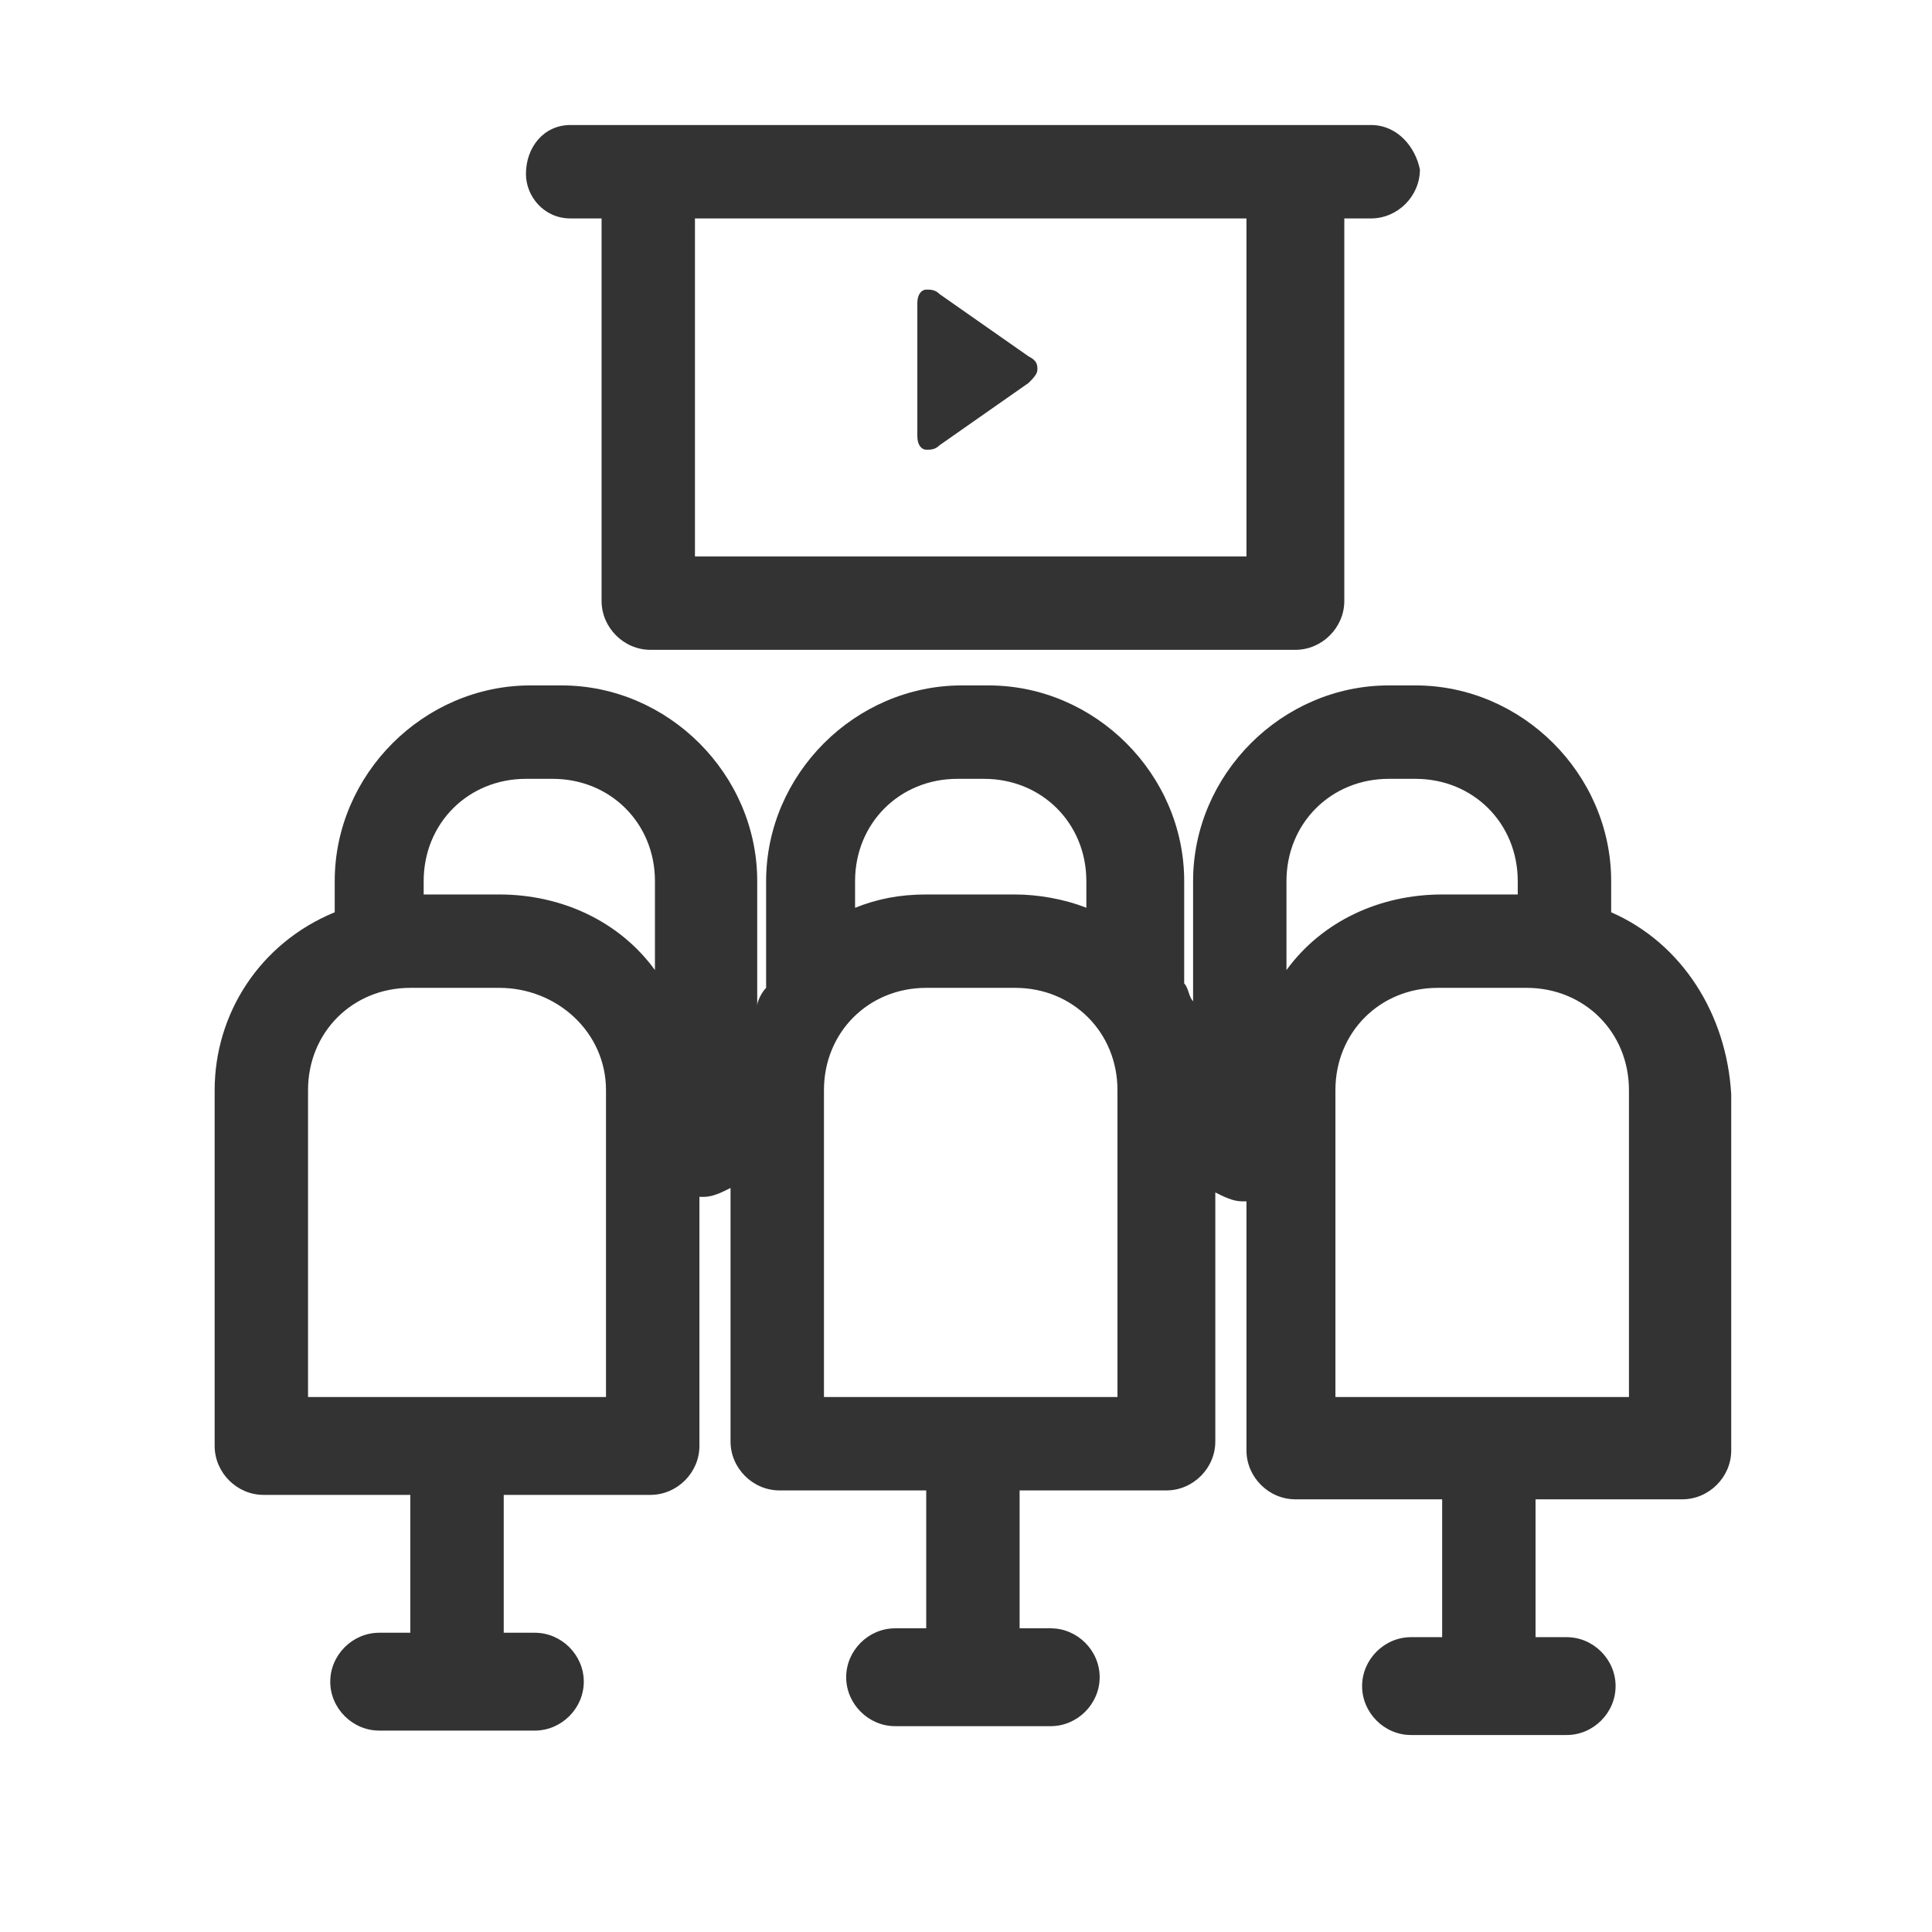
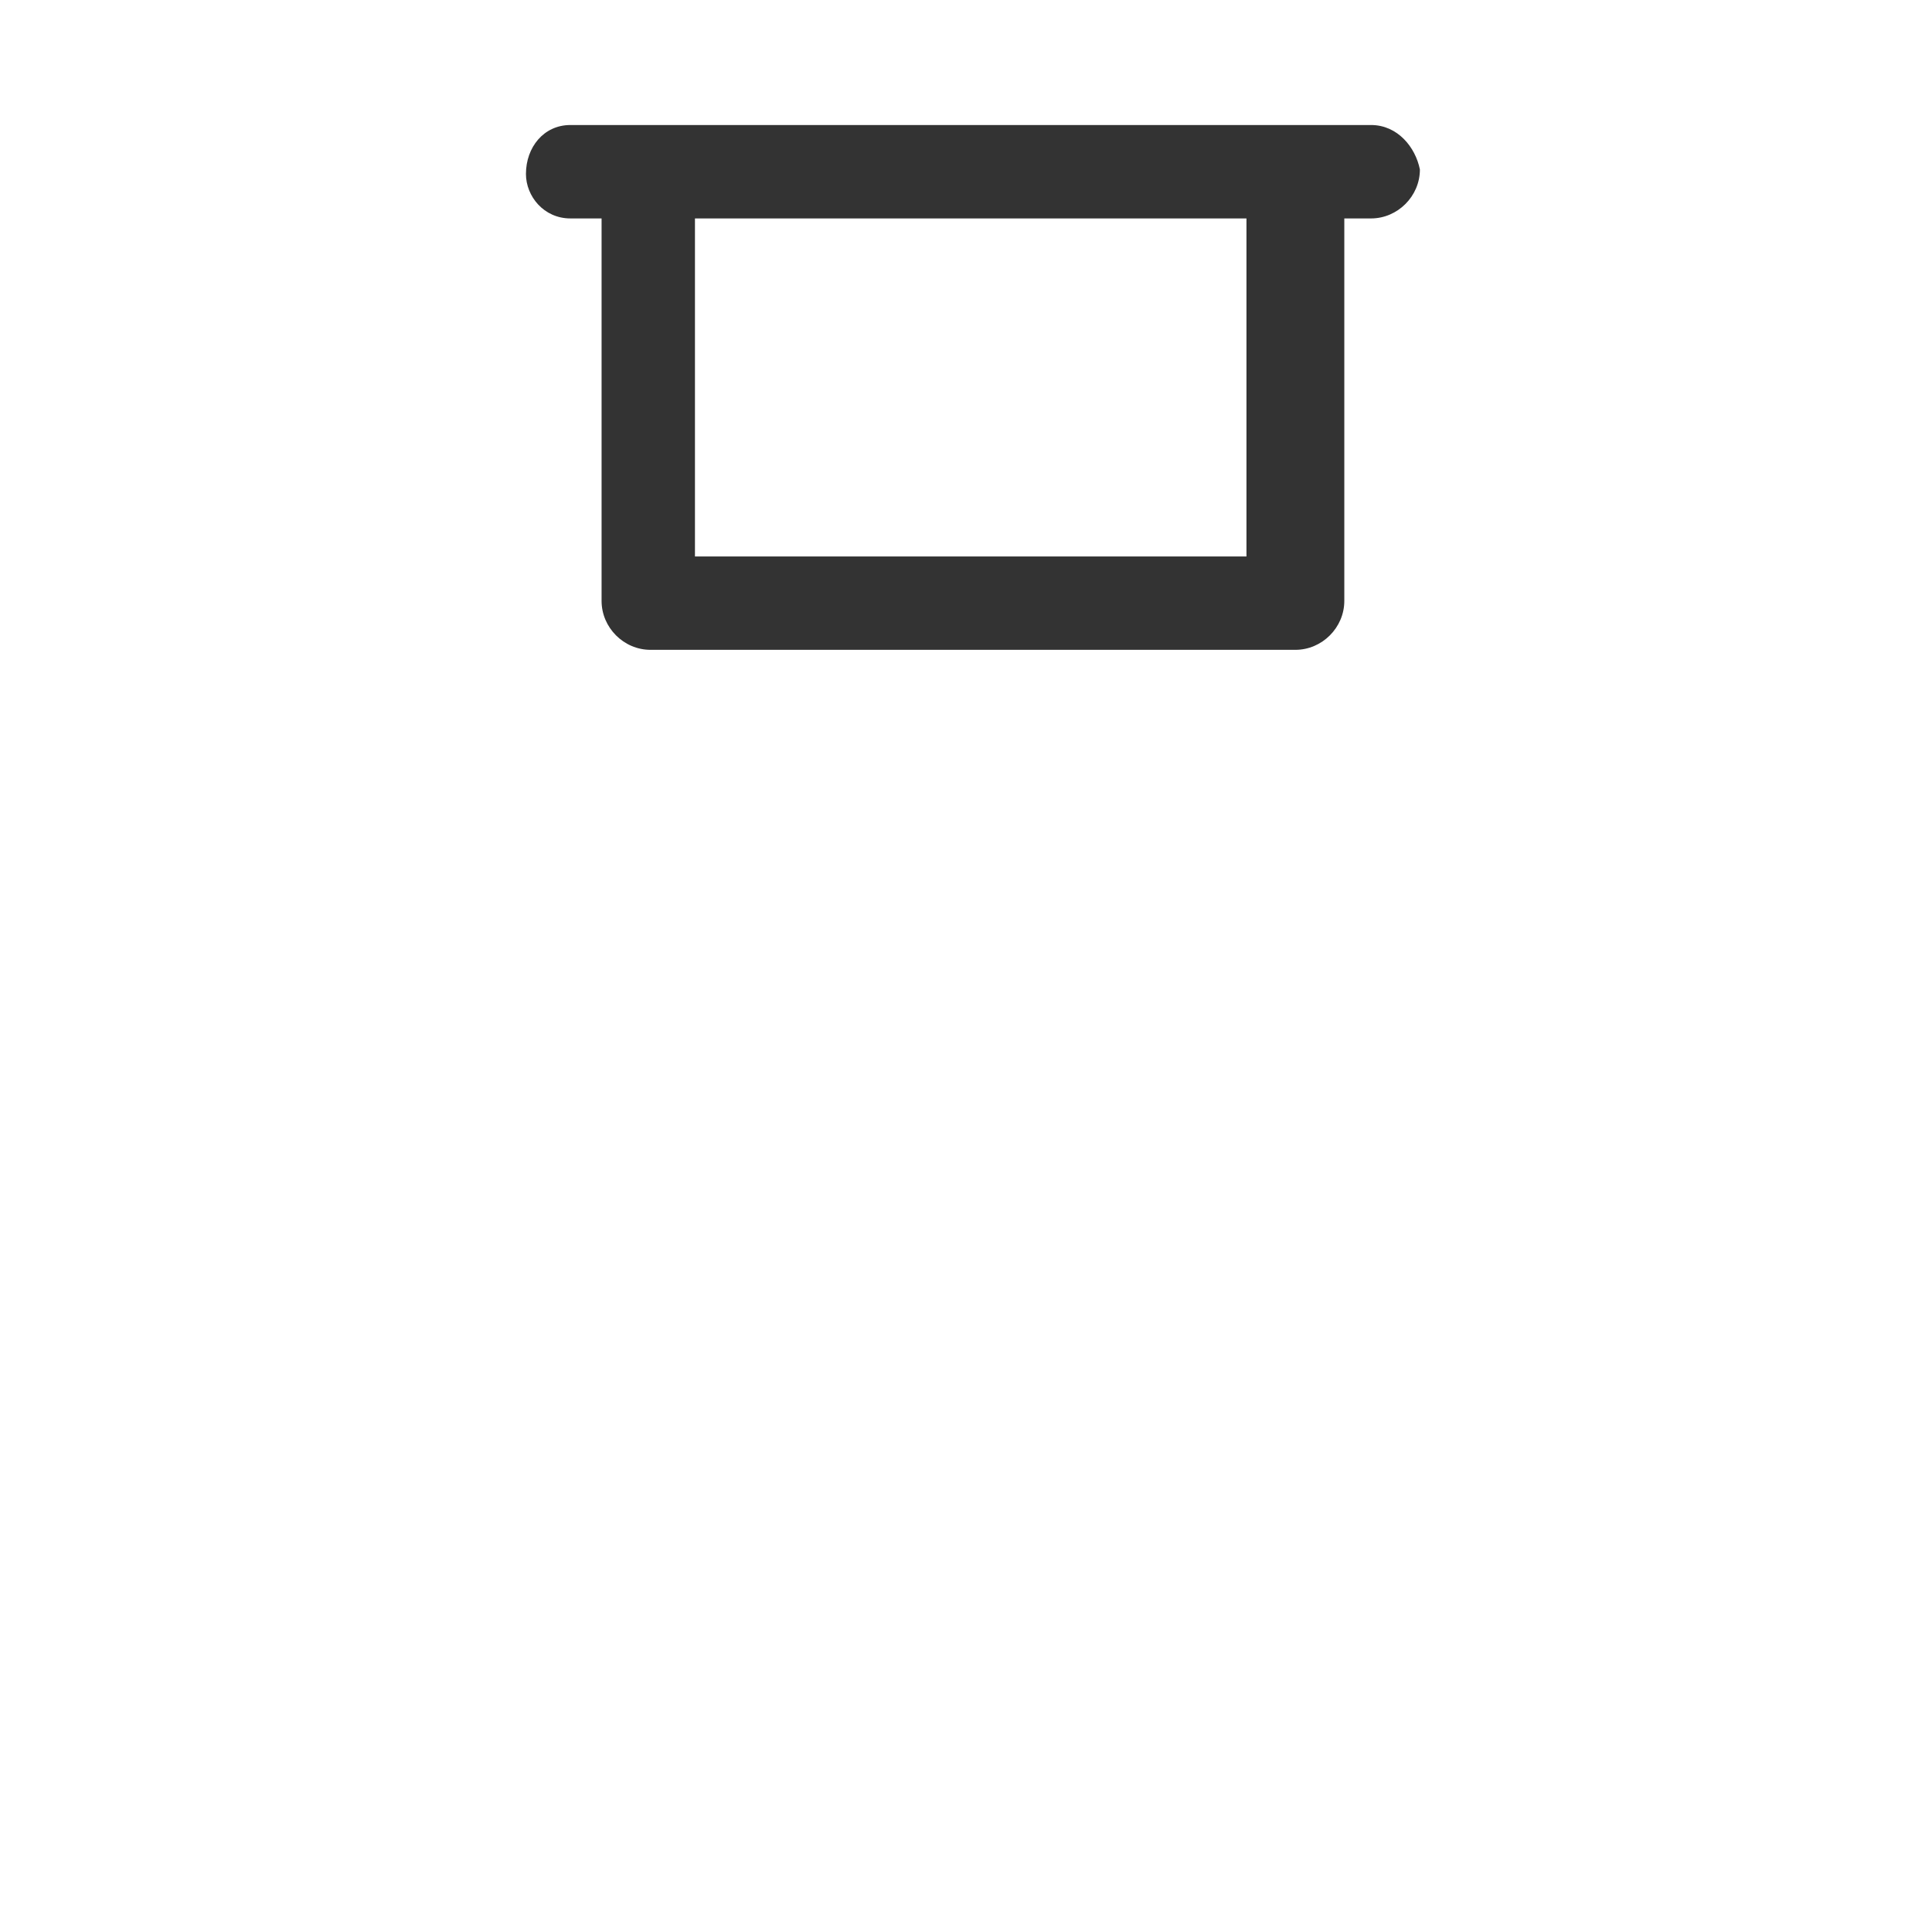
<svg xmlns="http://www.w3.org/2000/svg" width="48" height="48" viewBox="0 0 48 48" fill="none">
  <path d="M14.172 5.427H14.946V14.93C14.946 15.593 15.498 16.145 16.161 16.145H32.183C32.846 16.145 33.399 15.593 33.399 14.93V5.427H34.062C34.725 5.427 35.277 4.874 35.277 4.211C35.167 3.659 34.725 3.106 34.062 3.106H14.172C13.509 3.106 13.067 3.659 13.067 4.322C13.067 4.874 13.509 5.427 14.172 5.427ZM17.266 13.825V5.427H30.968V13.825H17.266Z" fill="#333333" />
-   <path d="M40.029 22.665V21.891C40.029 19.239 37.819 17.029 35.167 17.029H34.504C31.852 17.029 29.642 19.239 29.642 21.891V24.875C29.531 24.764 29.531 24.543 29.421 24.433V21.891C29.421 19.239 27.211 17.029 24.559 17.029H23.896C21.244 17.029 19.034 19.239 19.034 21.891V24.543C18.924 24.654 18.813 24.875 18.813 24.985V21.891C18.813 19.239 16.603 17.029 13.951 17.029H13.178C10.526 17.029 8.316 19.239 8.316 21.891V22.665C6.437 23.438 5.333 25.206 5.333 27.084V35.924C5.333 36.587 5.885 37.14 6.548 37.14H10.194V40.565H9.421C8.758 40.565 8.205 41.117 8.205 41.781C8.205 42.444 8.758 42.996 9.421 42.996H13.288C13.951 42.996 14.504 42.444 14.504 41.781C14.504 41.117 13.951 40.565 13.288 40.565H12.515V37.14H16.161C16.824 37.14 17.377 36.587 17.377 35.924V29.736H17.487C17.708 29.736 17.929 29.626 18.15 29.515V35.814C18.15 36.477 18.703 37.029 19.366 37.029H23.012V40.455H22.238C21.576 40.455 21.023 41.007 21.023 41.67C21.023 42.333 21.576 42.886 22.238 42.886H26.106C26.769 42.886 27.321 42.333 27.321 41.67C27.321 41.007 26.769 40.455 26.106 40.455H25.332V37.029H28.979C29.642 37.029 30.194 36.477 30.194 35.814V29.626C30.415 29.736 30.636 29.847 30.857 29.847H30.968V36.035C30.968 36.698 31.52 37.25 32.183 37.25H35.83V40.675H35.056C34.393 40.675 33.841 41.228 33.841 41.891C33.841 42.554 34.393 43.106 35.056 43.106H38.924C39.587 43.106 40.139 42.554 40.139 41.891C40.139 41.228 39.587 40.675 38.924 40.675H38.15V37.25H41.797C42.459 37.25 43.012 36.698 43.012 36.035V27.195C42.901 25.206 41.797 23.438 40.029 22.665ZM37.708 22.223H35.83C34.283 22.223 32.846 22.886 31.962 24.101V21.891C31.962 20.455 33.067 19.35 34.504 19.35H35.167C36.603 19.35 37.708 20.455 37.708 21.891V22.223ZM33.178 27.084C33.178 25.648 34.283 24.543 35.719 24.543H37.929C39.366 24.543 40.471 25.648 40.471 27.084V34.709H33.178V27.084ZM26.99 22.554C26.437 22.333 25.774 22.223 25.222 22.223H23.012C22.349 22.223 21.797 22.333 21.244 22.554V21.891C21.244 20.455 22.349 19.35 23.785 19.35H24.448C25.885 19.35 26.99 20.455 26.99 21.891V22.554ZM23.012 24.543H25.222C26.658 24.543 27.763 25.648 27.763 27.084V34.709H20.471V27.084C20.471 25.648 21.576 24.543 23.012 24.543ZM10.526 21.891C10.526 20.455 11.631 19.35 13.067 19.35H13.73C15.167 19.35 16.272 20.455 16.272 21.891V24.101C15.388 22.886 13.951 22.223 12.404 22.223H10.526V21.891ZM15.056 27.084V34.709H7.653V27.084C7.653 25.648 8.758 24.543 10.194 24.543H12.404C13.841 24.543 15.056 25.648 15.056 27.084Z" fill="#333333" />
-   <path d="M25.553 8.853L23.343 7.306C23.233 7.195 23.122 7.195 23.012 7.195C22.901 7.195 22.791 7.306 22.791 7.527V10.841C22.791 11.062 22.901 11.173 23.012 11.173C23.122 11.173 23.233 11.173 23.343 11.062L25.553 9.515C25.664 9.405 25.774 9.294 25.774 9.184C25.774 9.073 25.774 8.963 25.553 8.853Z" fill="#333333" />
</svg>